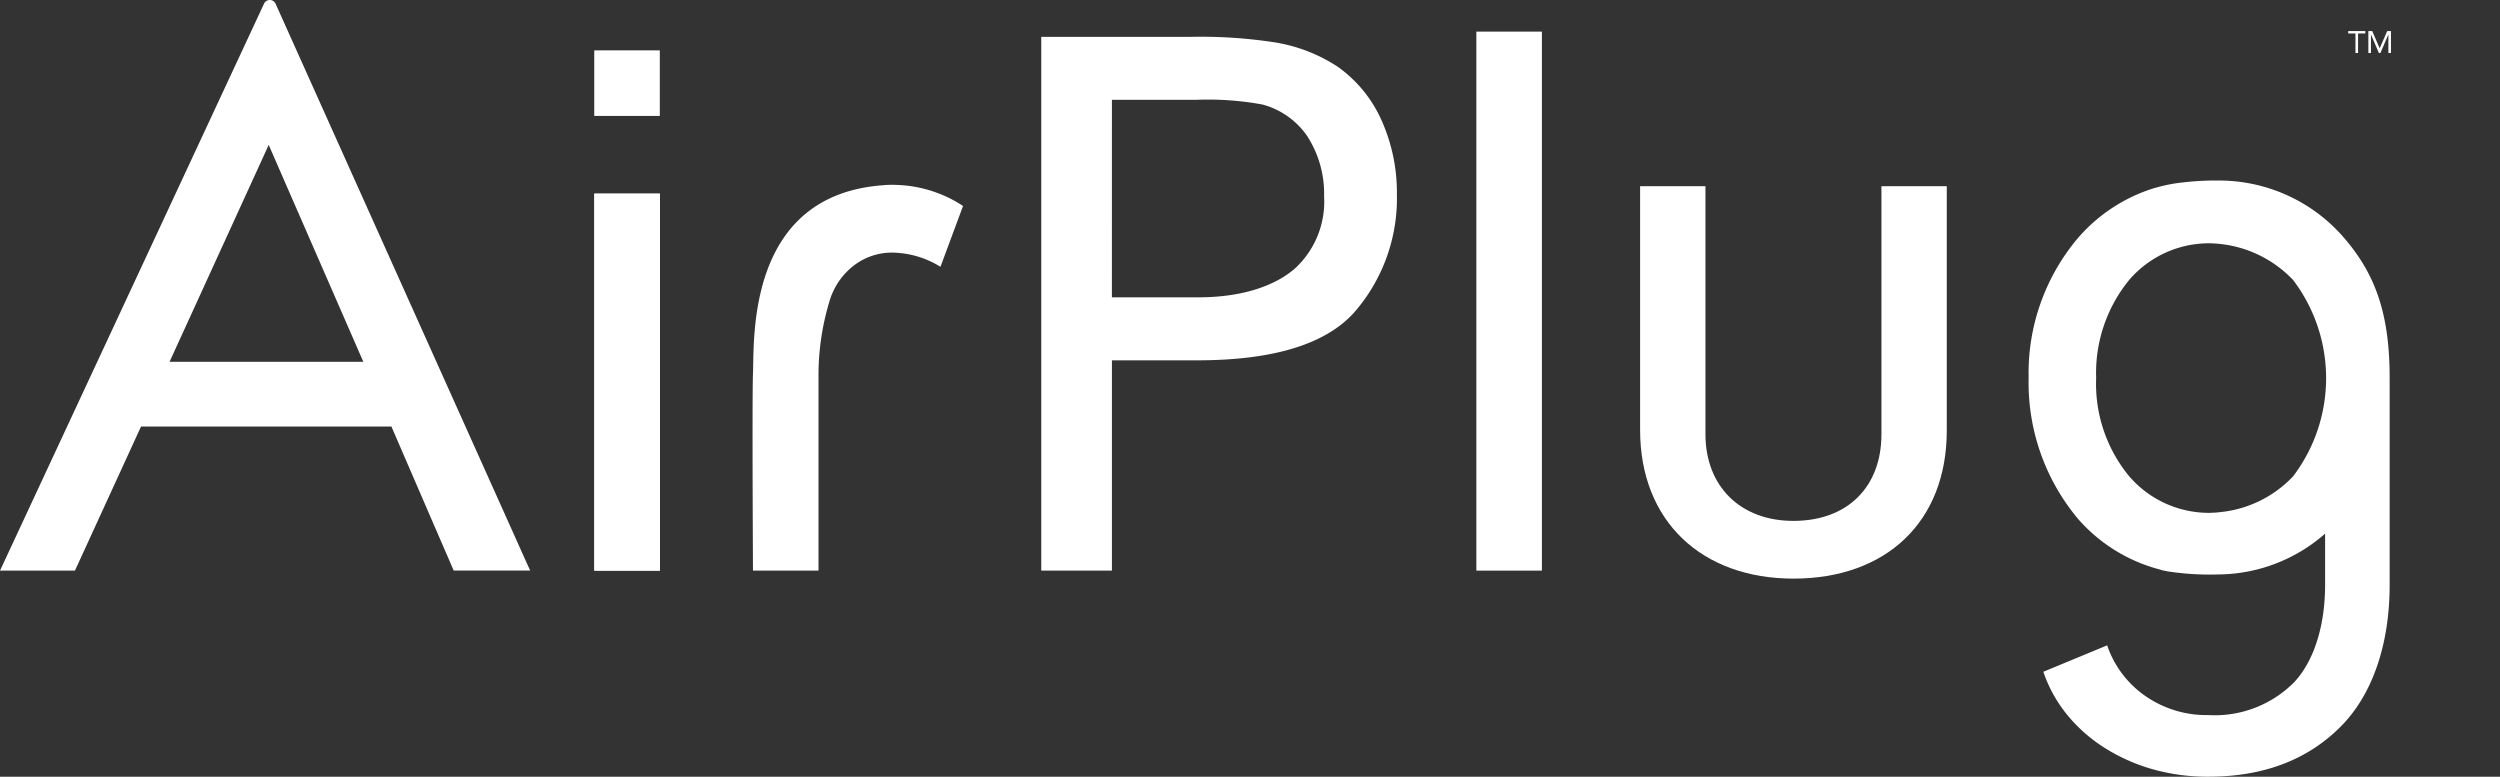
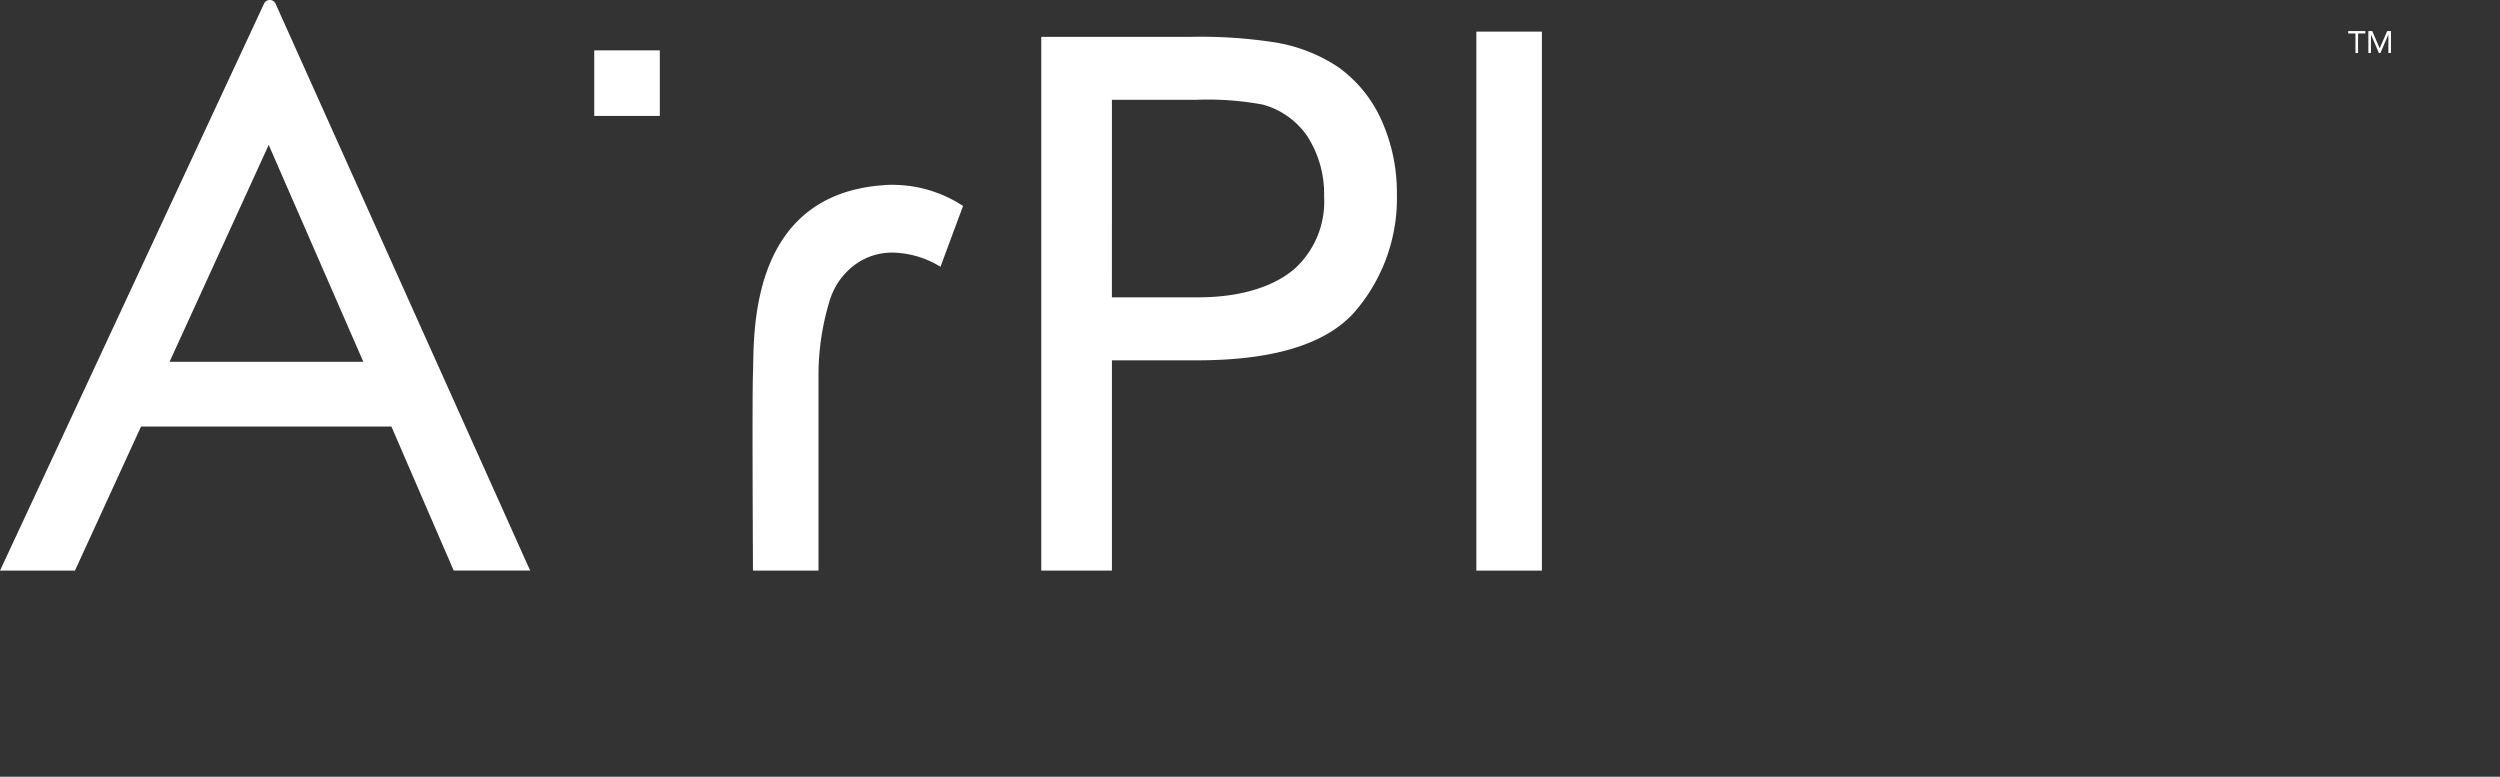
<svg xmlns="http://www.w3.org/2000/svg" id="グループ_9" data-name="グループ 9" width="1200" height="372.822" viewBox="0 0 1200 372.822">
  <rect x="0" y="0" width="1200" height="372.822" fill="#333333" stroke="none" />
  <g id="グループ_8" data-name="グループ 8" transform="translate(0 0)">
    <path id="パス_1" data-name="パス 1" d="M199.862,1.752h-4.8V14.667h-1.722V1.752h-4.8V.153h11.316Z" transform="translate(983.123 0.764)" fill="none" />
    <path id="パス_1167" data-name="パス 1167" d="M196.743,1.311h-3.475v9.356H192.02V1.311h-3.475V.153h8.2Z" transform="translate(938.599 14.764)" fill="#fff" />
-     <path id="パス_2" data-name="パス 2" d="M206.238.153l-4.961,11.378h-.041L196.316.153h-2.562V14.667h1.722V2.49h.041l5.207,12.177h1.046L206.976,2.49h.041V14.667h1.722V.153Z" transform="translate(991.26 0.764)" fill="none" />
    <path id="パス_1166" data-name="パス 1166" d="M202.8.153,199.2,8.395h-.03L195.61.153h-1.856V10.667H195V1.846h.03l3.772,8.821h.757l3.772-8.821h.03v8.821h1.247V.153Z" transform="translate(943.059 14.764)" fill="#fff" />
    <g id="グループ_2" data-name="グループ 2" transform="translate(0 0)">
      <g id="グループ_8-2" data-name="グループ 8">
        <path id="パス_3" data-name="パス 3" d="M252.858,270.316,242.944,248.2,132.282,1.8a3.049,3.049,0,0,0-5.543-.042L14.188,243.436,0,273.9H35.97l1.647-3.583,10.16-22.148,19.906-43.419h120.2l19.4,44.891,8.946,20.651,1.539,3.577H254.5ZM81.378,173.679l47.6-104.122,45.426,104.122Z" transform="translate(0 0)" fill="#fff" />
-         <rect id="長方形_2" data-name="長方形 2" width="31.455" height="180.961" transform="translate(285.268 92.941)" fill="#fff" />
        <path id="パス_4" data-name="パス 4" d="M83.135,259.2V2.986h71.777a232.888,232.888,0,0,1,38.976,2.447A77.088,77.088,0,0,1,225.523,17.4,62.794,62.794,0,0,1,246.054,42.13a84.821,84.821,0,0,1,7.78,36.391,83.181,83.181,0,0,1-20.8,57.1q-20.8,22.635-75.15,22.635H117.049V259.2Zm33.908-131.181h41.38c21.914,0,37.467-5.862,46.671-14.02a43.588,43.588,0,0,0,13.8-34.431,50.962,50.962,0,0,0-8.122-28.972A37.983,37.983,0,0,0,189.361,35.48,144.555,144.555,0,0,0,157.726,33.2H117.049Z" transform="translate(416.671 14.7)" fill="#fff" />
        <rect id="長方形_3" data-name="長方形 3" width="31.455" height="258.72" transform="translate(708.656 15.176)" fill="#fff" />
-         <path id="パス_5" data-name="パス 5" d="M312.274,40.658a79.167,79.167,0,0,0-59.368-26.236,130.545,130.545,0,0,0-16.647.878,74.138,74.138,0,0,0-13.052,2.513c-.27.084-.6.138-.878.222A79.246,79.246,0,0,0,185.951,41.68a100.338,100.338,0,0,0-23.958,67.539,101.621,101.621,0,0,0,23.958,67.887A78.445,78.445,0,0,0,225.5,201.262v.09c.421.132,1,.186,1.461.3.589.132,1.184.252,1.773.367a132.06,132.06,0,0,0,24.451,1.467,78.311,78.311,0,0,0,51.108-19.581v24.763c0,18.541-4.936,35.91-14.777,46.479A53.611,53.611,0,0,1,248.3,270.995a51.4,51.4,0,0,1-30.294-9.156,48.529,48.529,0,0,1-18.325-24.306l-30.643,12.679a66.658,66.658,0,0,0,11.273,20.435A74.417,74.417,0,0,0,198.1,286.494a88.02,88.02,0,0,0,23.056,10.395,96.357,96.357,0,0,0,27.114,3.691q39.454,0,63.4-23.946c15.728-15.739,23.6-40.268,23.6-67.984V109.194c.024-31.365-7.07-50.657-23-68.537M194.4,109.236a70.566,70.566,0,0,1,15.848-47.1,50.558,50.558,0,0,1,38.952-17.6l.6.03a56.643,56.643,0,0,1,39.144,17.6,78.019,78.019,0,0,1,0,94.226,55.738,55.738,0,0,1-32.831,16.93c-1.87.21-3.7.5-5.657.535-.487,0-.962.066-1.455.072a50.516,50.516,0,0,1-38.759-17.579A69.733,69.733,0,0,1,194.4,109.212Z" transform="translate(811.756 72.24)" fill="#fff" />
-         <rect id="長方形_4" data-name="長方形 4" width="31.455" height="180.961" transform="translate(285.293 92.941)" fill="#fff" />
        <rect id="長方形_5" data-name="長方形 5" width="31.467" height="31.467" transform="translate(285.238 24.176)" fill="#fff" />
-         <path id="パス_6" data-name="パス 6" d="M130.947,131.87V14.865h31.37v119.1c0,24.83,16.623,41.561,42.235,41.561,26.14,0,42.234-16.473,42.234-41.561V14.865H278.15v117.27c0,43.911-29.17,71.1-73.6,71.1-43.918-.012-73.6-27.457-73.6-71.368" transform="translate(656.304 74.502)" fill="#fff" />
        <path id="パス_7" data-name="パス 7" d="M128.789,14.8a43.131,43.131,0,0,0-6.168.168c-65.549,4.84-61.665,73.947-62.338,90.492-.445,10.81,0,94.49,0,94.49H91.738V107.412a122.607,122.607,0,0,1,5.248-36.7A33.582,33.582,0,0,1,108.7,53.5a29.946,29.946,0,0,1,18.523-6.2,44.957,44.957,0,0,1,23.056,6.818L161.11,24.915A61.408,61.408,0,0,0,128.789,14.8" transform="translate(301.145 73.951)" fill="#fff" />
      </g>
    </g>
  </g>
</svg>